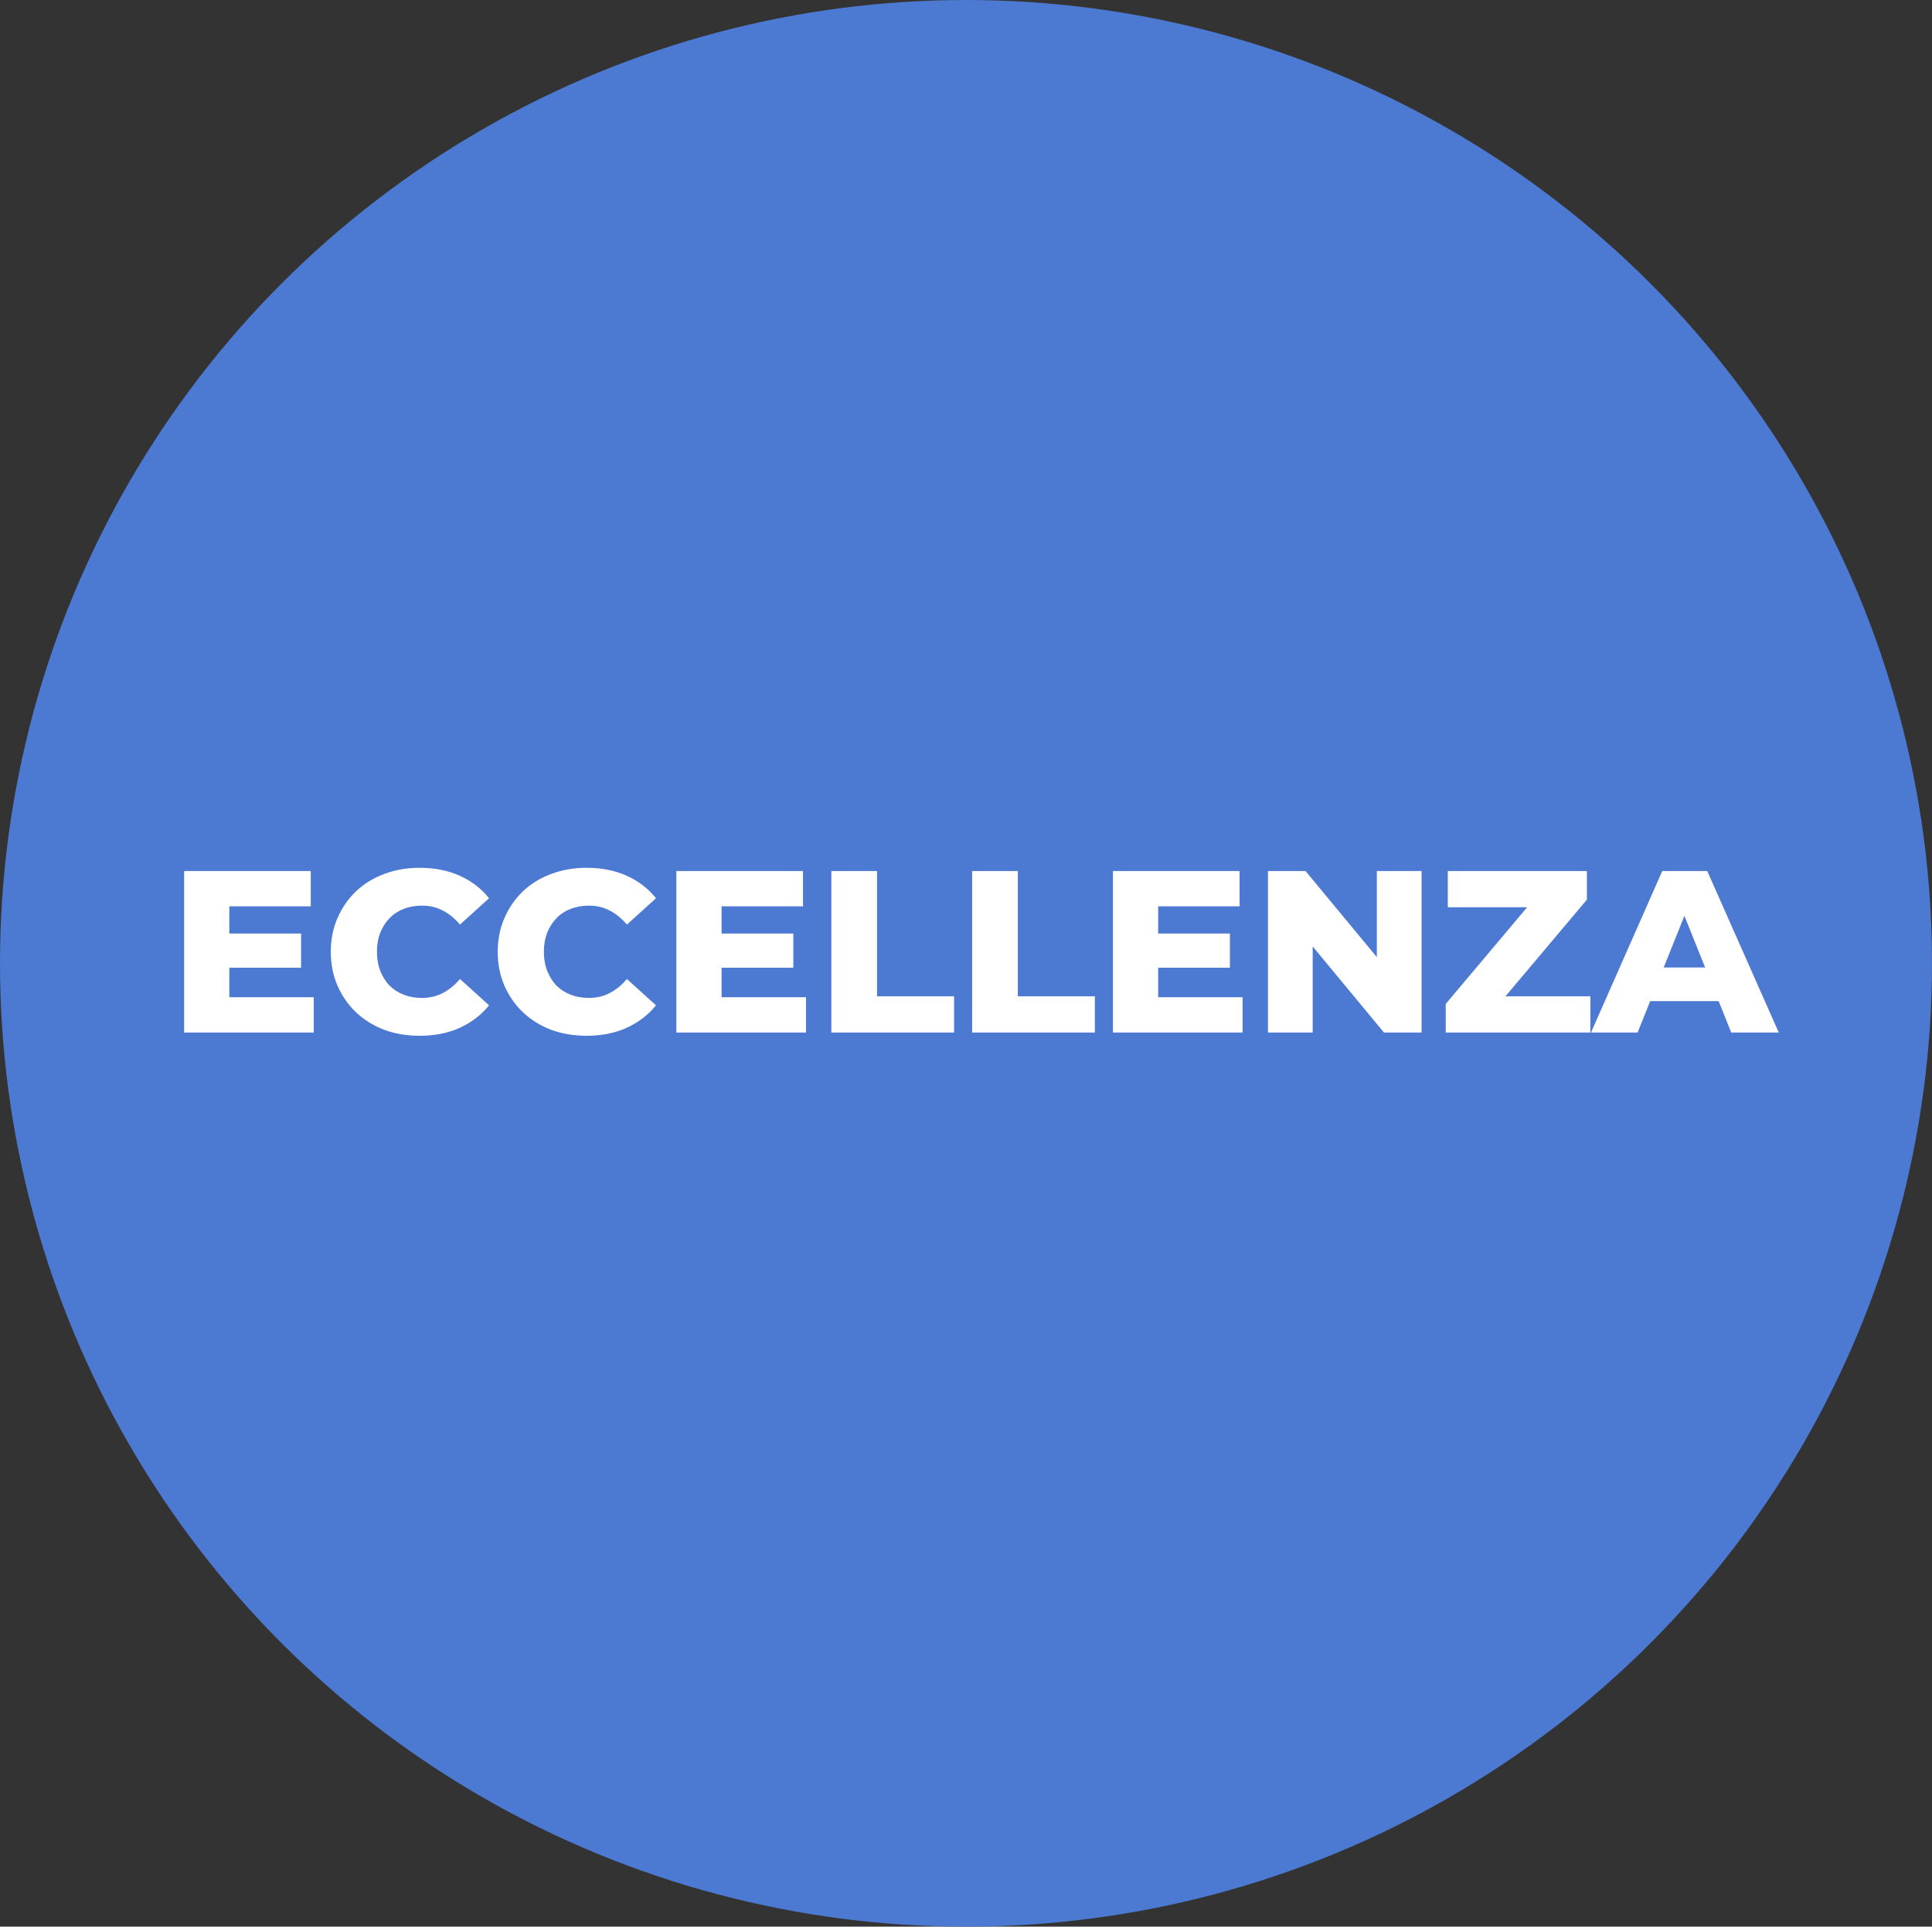
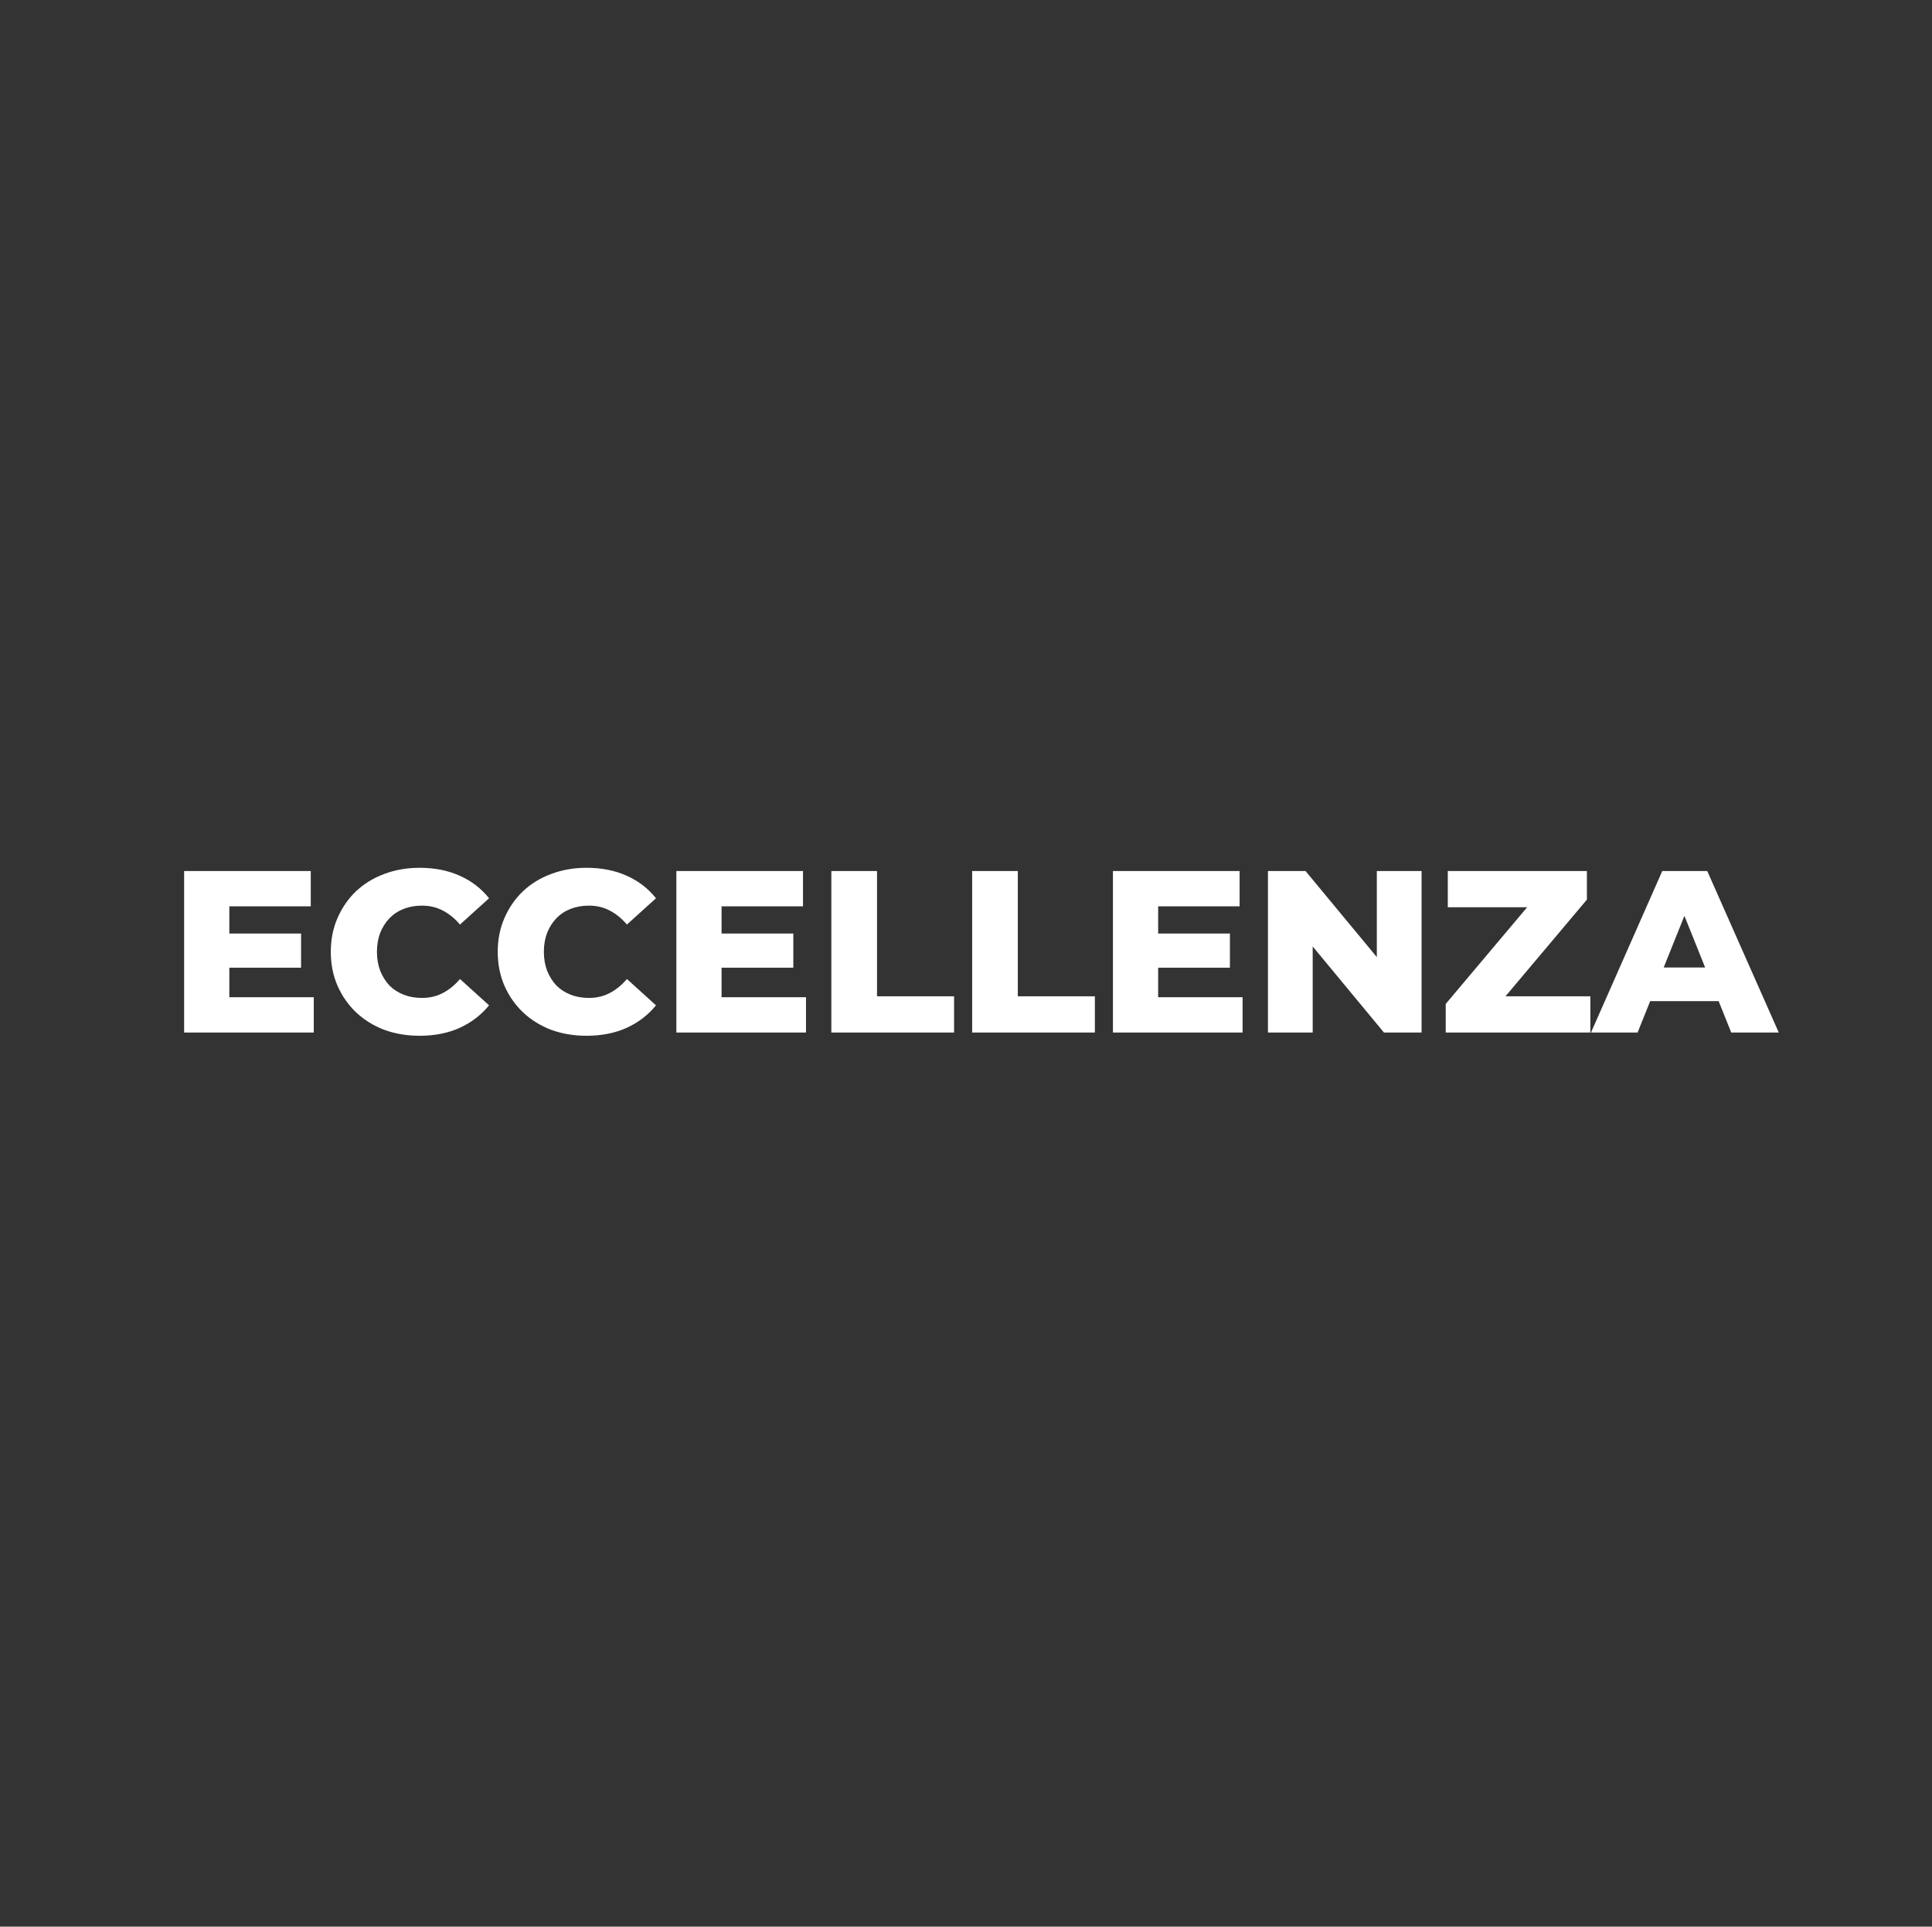
<svg xmlns="http://www.w3.org/2000/svg" width="335" height="334" viewBox="0 0 335 334" fill="none">
  <rect x="0" y="0" width="335" height="334" fill="#333333" stroke="none" />
-   <ellipse cx="167.5" cy="167" rx="167.5" ry="167" fill="#4C79D1" />
  <path d="M39.205 161.84H52.205V167.76H39.205V161.84ZM39.765 172.88H54.405V179H31.925V151H53.885V157.12H39.765V172.88ZM72.76 179.56C70.547 179.56 68.493 179.213 66.6 178.52C64.733 177.8 63.107 176.787 61.72 175.48C60.36 174.173 59.293 172.64 58.52 170.88C57.747 169.093 57.36 167.133 57.36 165C57.36 162.867 57.747 160.92 58.52 159.16C59.293 157.373 60.36 155.827 61.72 154.52C63.107 153.213 64.733 152.213 66.6 151.52C68.493 150.8 70.547 150.44 72.76 150.44C75.347 150.44 77.653 150.893 79.68 151.8C81.733 152.707 83.44 154.013 84.8 155.72L79.76 160.28C78.853 159.213 77.853 158.4 76.76 157.84C75.693 157.28 74.493 157 73.16 157C72.013 157 70.96 157.187 70 157.56C69.04 157.933 68.213 158.48 67.52 159.2C66.853 159.893 66.32 160.733 65.92 161.72C65.547 162.707 65.36 163.8 65.36 165C65.36 166.2 65.547 167.293 65.92 168.28C66.32 169.267 66.853 170.12 67.52 170.84C68.213 171.533 69.04 172.067 70 172.44C70.96 172.813 72.013 173 73.16 173C74.493 173 75.693 172.72 76.76 172.16C77.853 171.6 78.853 170.787 79.76 169.72L84.8 174.28C83.44 175.96 81.733 177.267 79.68 178.2C77.653 179.107 75.347 179.56 72.76 179.56ZM101.705 179.56C99.492 179.56 97.439 179.213 95.545 178.52C93.679 177.8 92.052 176.787 90.665 175.48C89.305 174.173 88.239 172.64 87.465 170.88C86.692 169.093 86.305 167.133 86.305 165C86.305 162.867 86.692 160.92 87.465 159.16C88.239 157.373 89.305 155.827 90.665 154.52C92.052 153.213 93.679 152.213 95.545 151.52C97.439 150.8 99.492 150.44 101.705 150.44C104.292 150.44 106.599 150.893 108.625 151.8C110.679 152.707 112.385 154.013 113.745 155.72L108.705 160.28C107.799 159.213 106.799 158.4 105.705 157.84C104.639 157.28 103.439 157 102.105 157C100.959 157 99.905 157.187 98.945 157.56C97.985 157.933 97.159 158.48 96.465 159.2C95.799 159.893 95.265 160.733 94.865 161.72C94.492 162.707 94.305 163.8 94.305 165C94.305 166.2 94.492 167.293 94.865 168.28C95.265 169.267 95.799 170.12 96.465 170.84C97.159 171.533 97.985 172.067 98.945 172.44C99.905 172.813 100.959 173 102.105 173C103.439 173 104.639 172.72 105.705 172.16C106.799 171.6 107.799 170.787 108.705 169.72L113.745 174.28C112.385 175.96 110.679 177.267 108.625 178.2C106.599 179.107 104.292 179.56 101.705 179.56ZM124.557 161.84H137.557V167.76H124.557V161.84ZM125.117 172.88H139.757V179H117.277V151H139.237V157.12H125.117V172.88ZM144.152 179V151H152.072V172.72H165.432V179H144.152ZM168.566 179V151H176.486V172.72H189.846V179H168.566ZM200.26 161.84H213.26V167.76H200.26V161.84ZM200.82 172.88H215.46V179H192.98V151H214.94V157.12H200.82V172.88ZM219.855 179V151H226.375L241.815 169.64H238.735V151H246.495V179H239.975L224.535 160.36H227.615V179H219.855ZM250.681 179V174.04L267.161 154.48L268.121 157.28H251.041V151H275.161V155.96L258.681 175.52L257.721 172.72H275.761V179H250.681ZM275.87 179L288.23 151H296.03L308.43 179H300.19L290.51 154.88H293.63L283.95 179H275.87ZM282.63 173.56L284.67 167.72H298.35L300.39 173.56H282.63Z" fill="white" />
</svg>